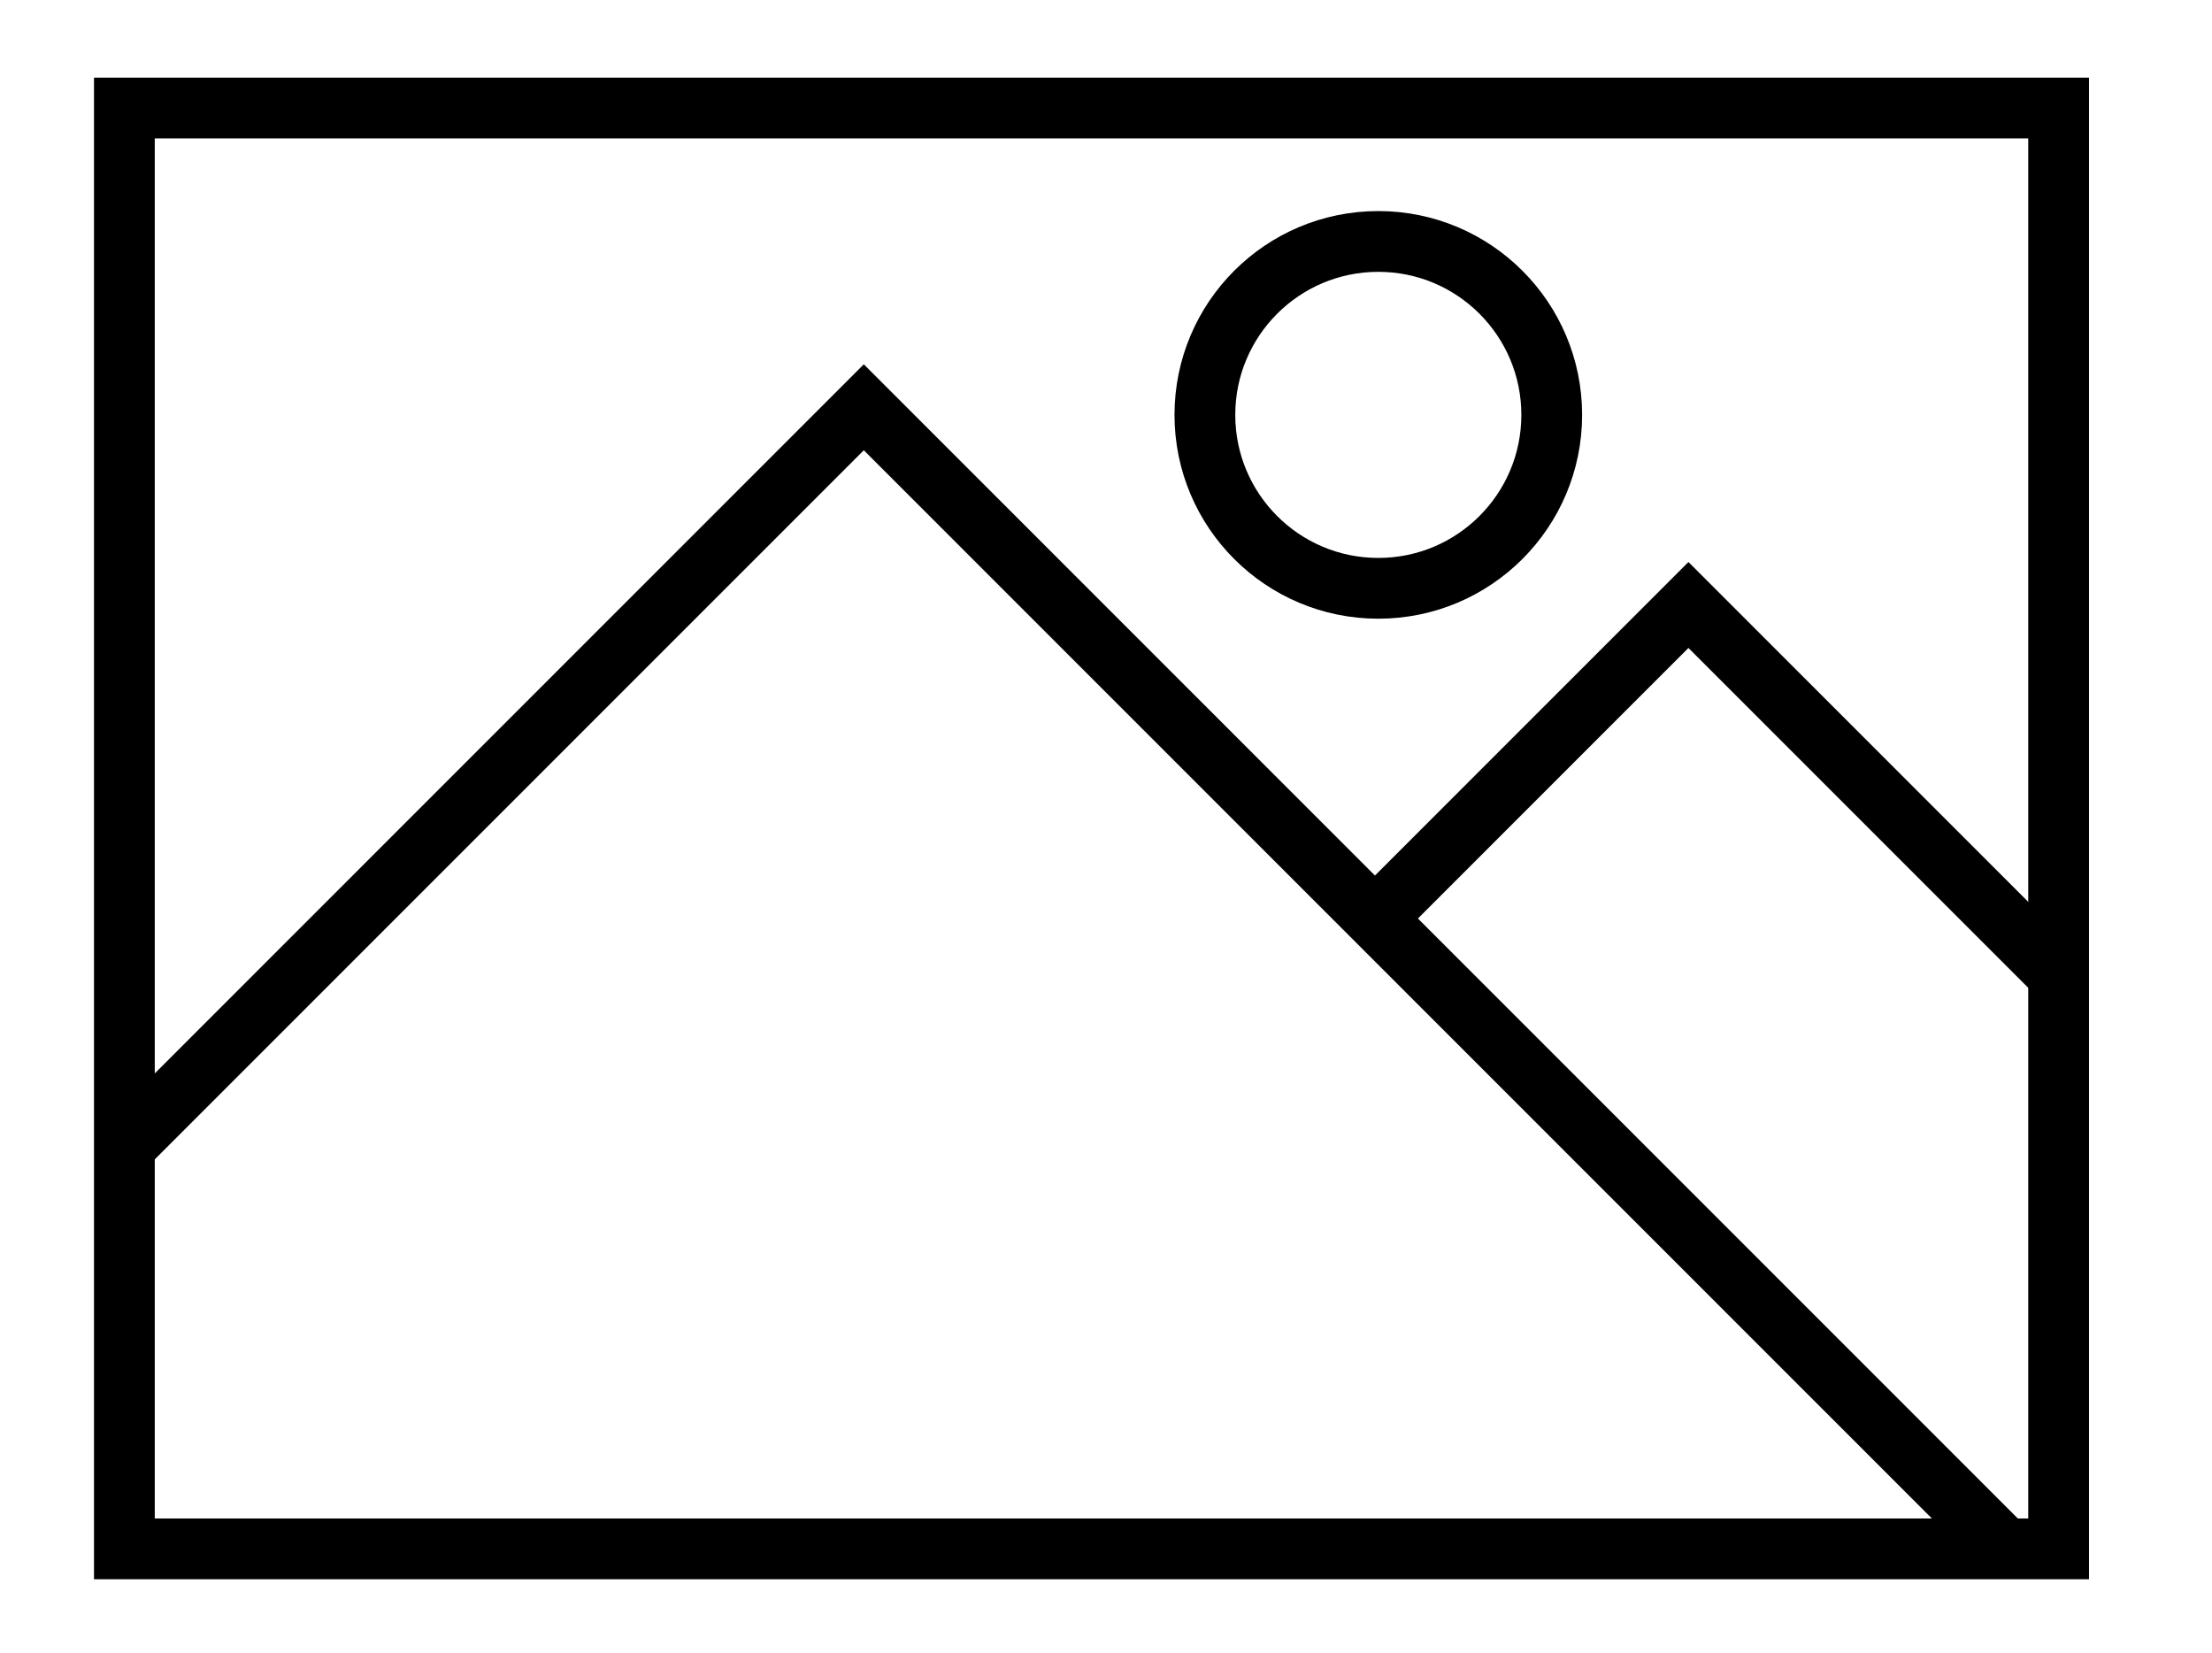
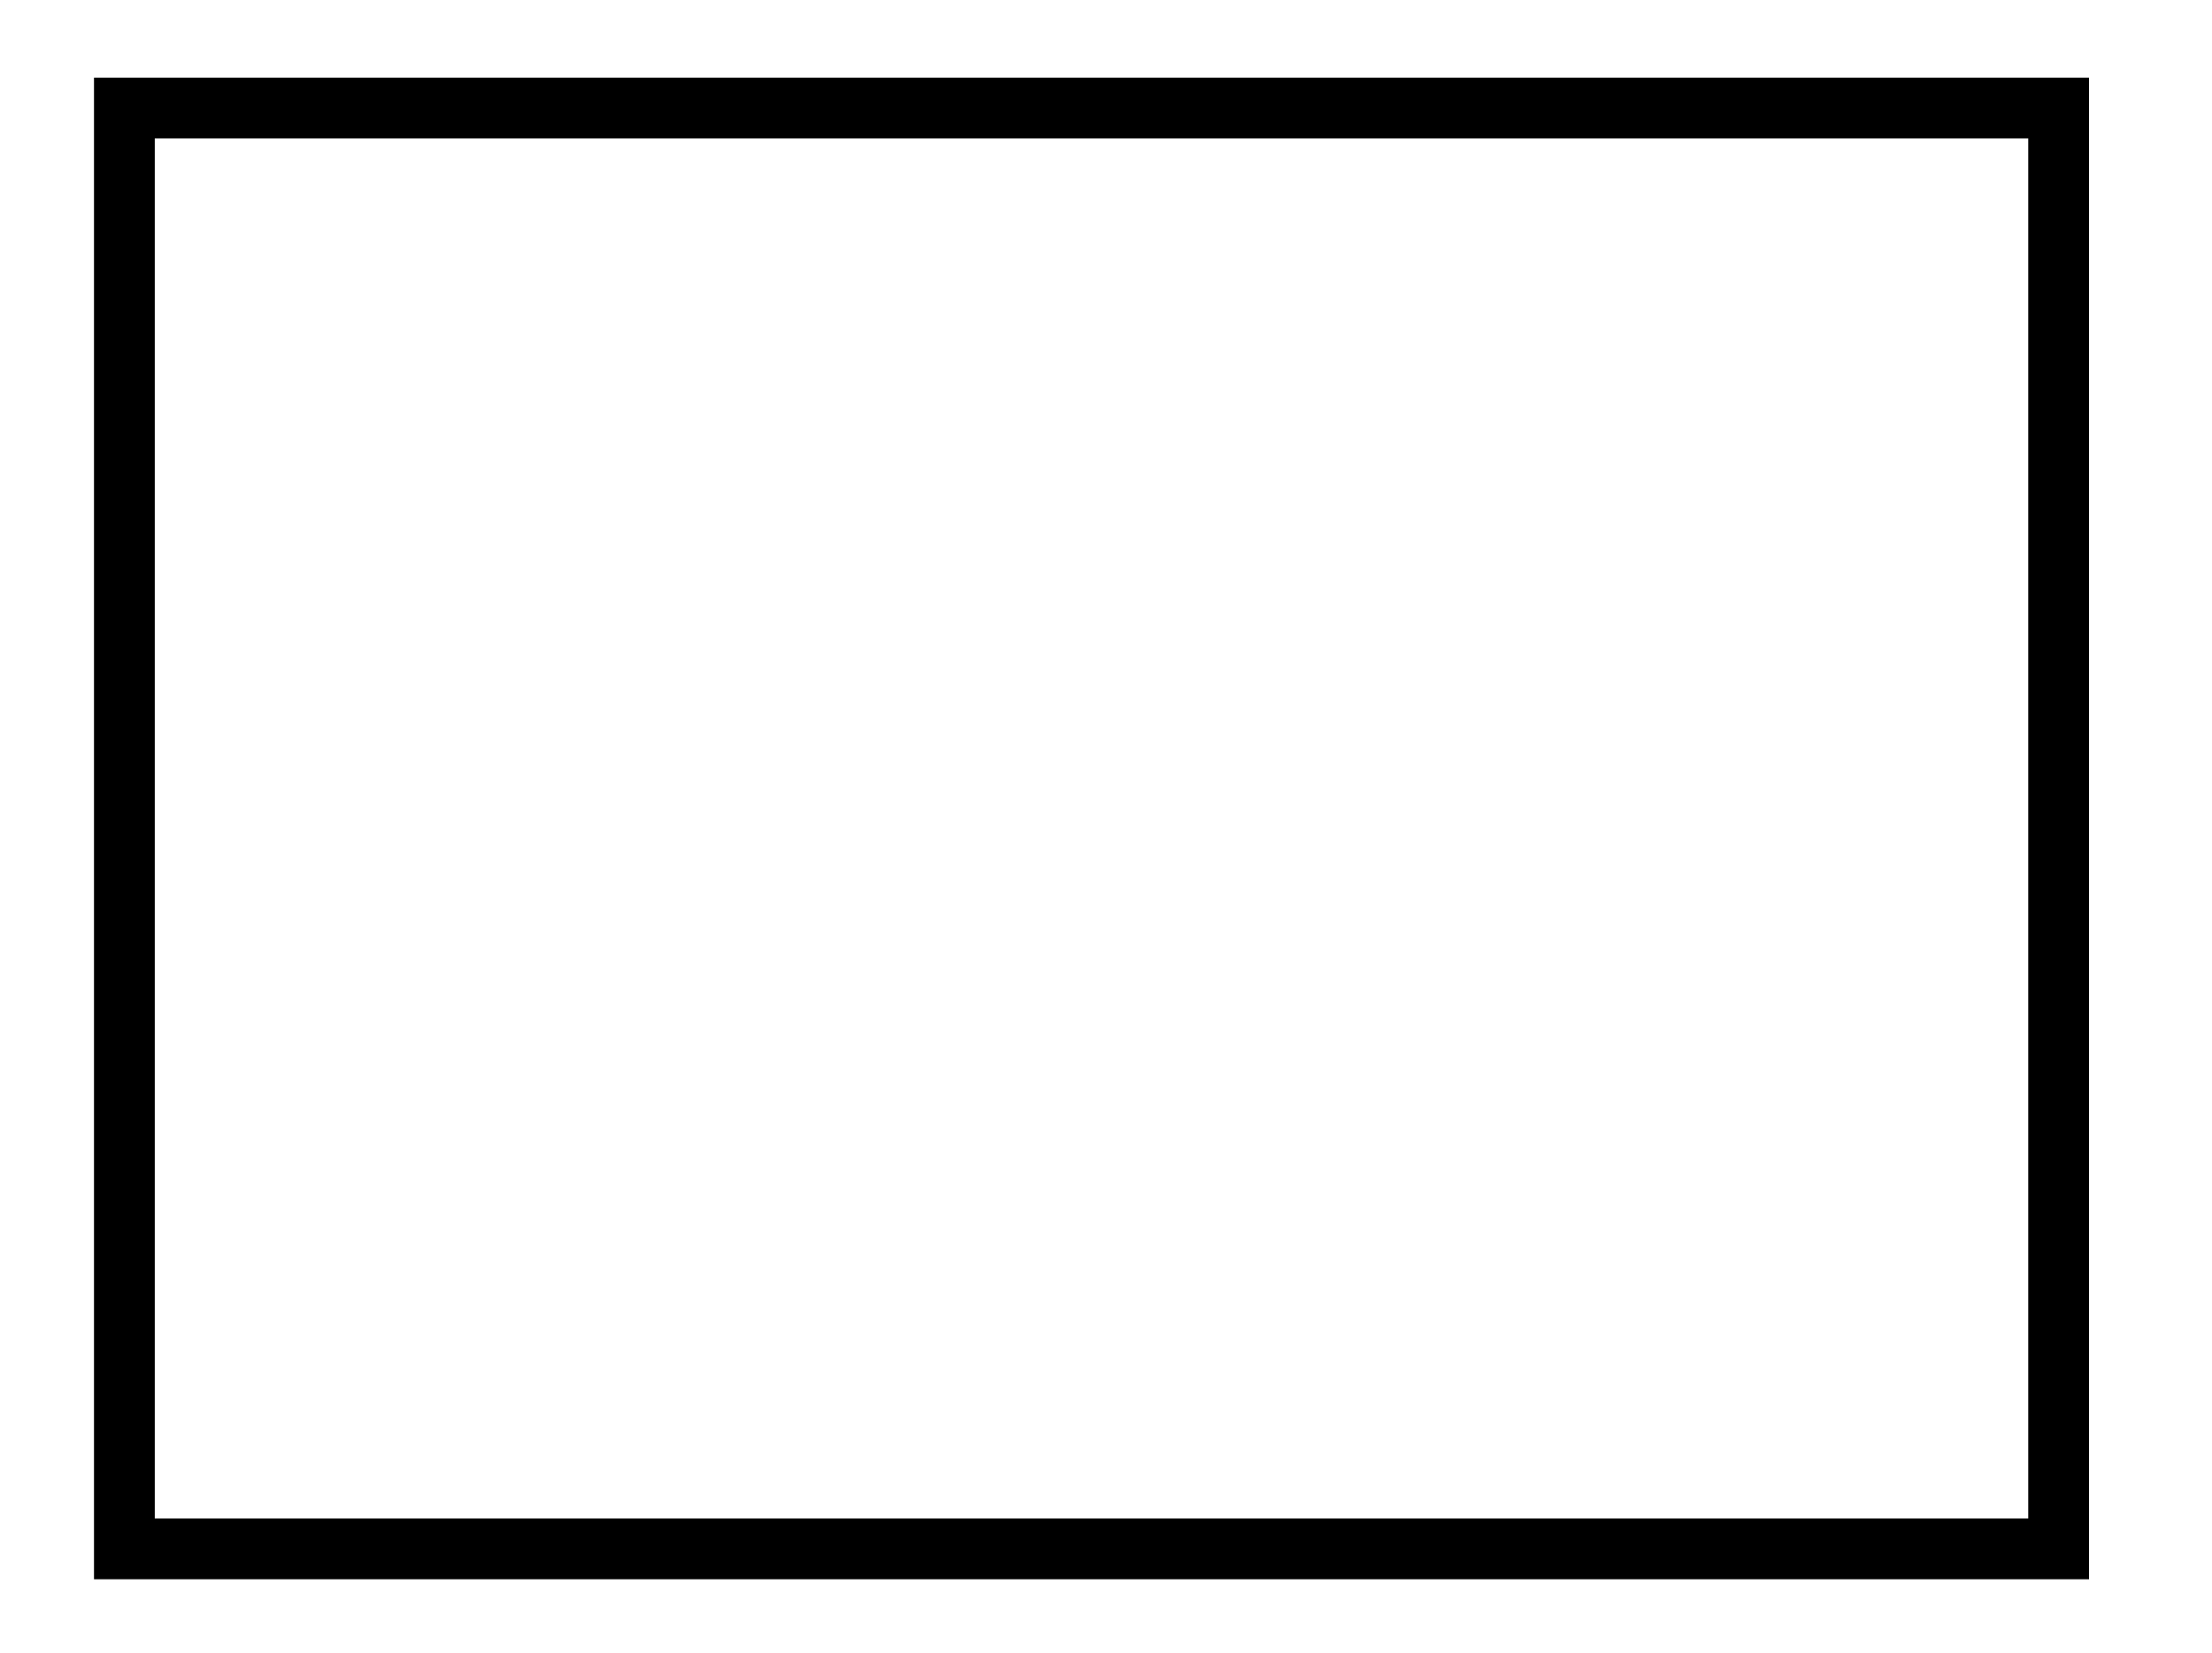
<svg xmlns="http://www.w3.org/2000/svg" width="91" height="68" viewBox="0 0 91 68" fill="none">
  <path d="M84.69 4.444H5.117V63.712H84.69V4.444Z" stroke="black" stroke-width="2.5" stroke-miterlimit="10" />
-   <path d="M5.117 47.172L35.536 16.753L82.495 63.712" stroke="black" stroke-width="2.5" stroke-miterlimit="10" />
-   <path d="M56.565 37.782L69.461 24.886L84.69 40.115" stroke="black" stroke-width="2.5" stroke-miterlimit="10" />
-   <path d="M56.703 24.2C60.643 24.2 63.837 21.006 63.837 17.066C63.837 13.126 60.643 9.932 56.703 9.932C52.762 9.932 49.568 13.126 49.568 17.066C49.568 21.006 52.762 24.2 56.703 24.2Z" stroke="black" stroke-width="2.5" stroke-miterlimit="10" />
</svg>